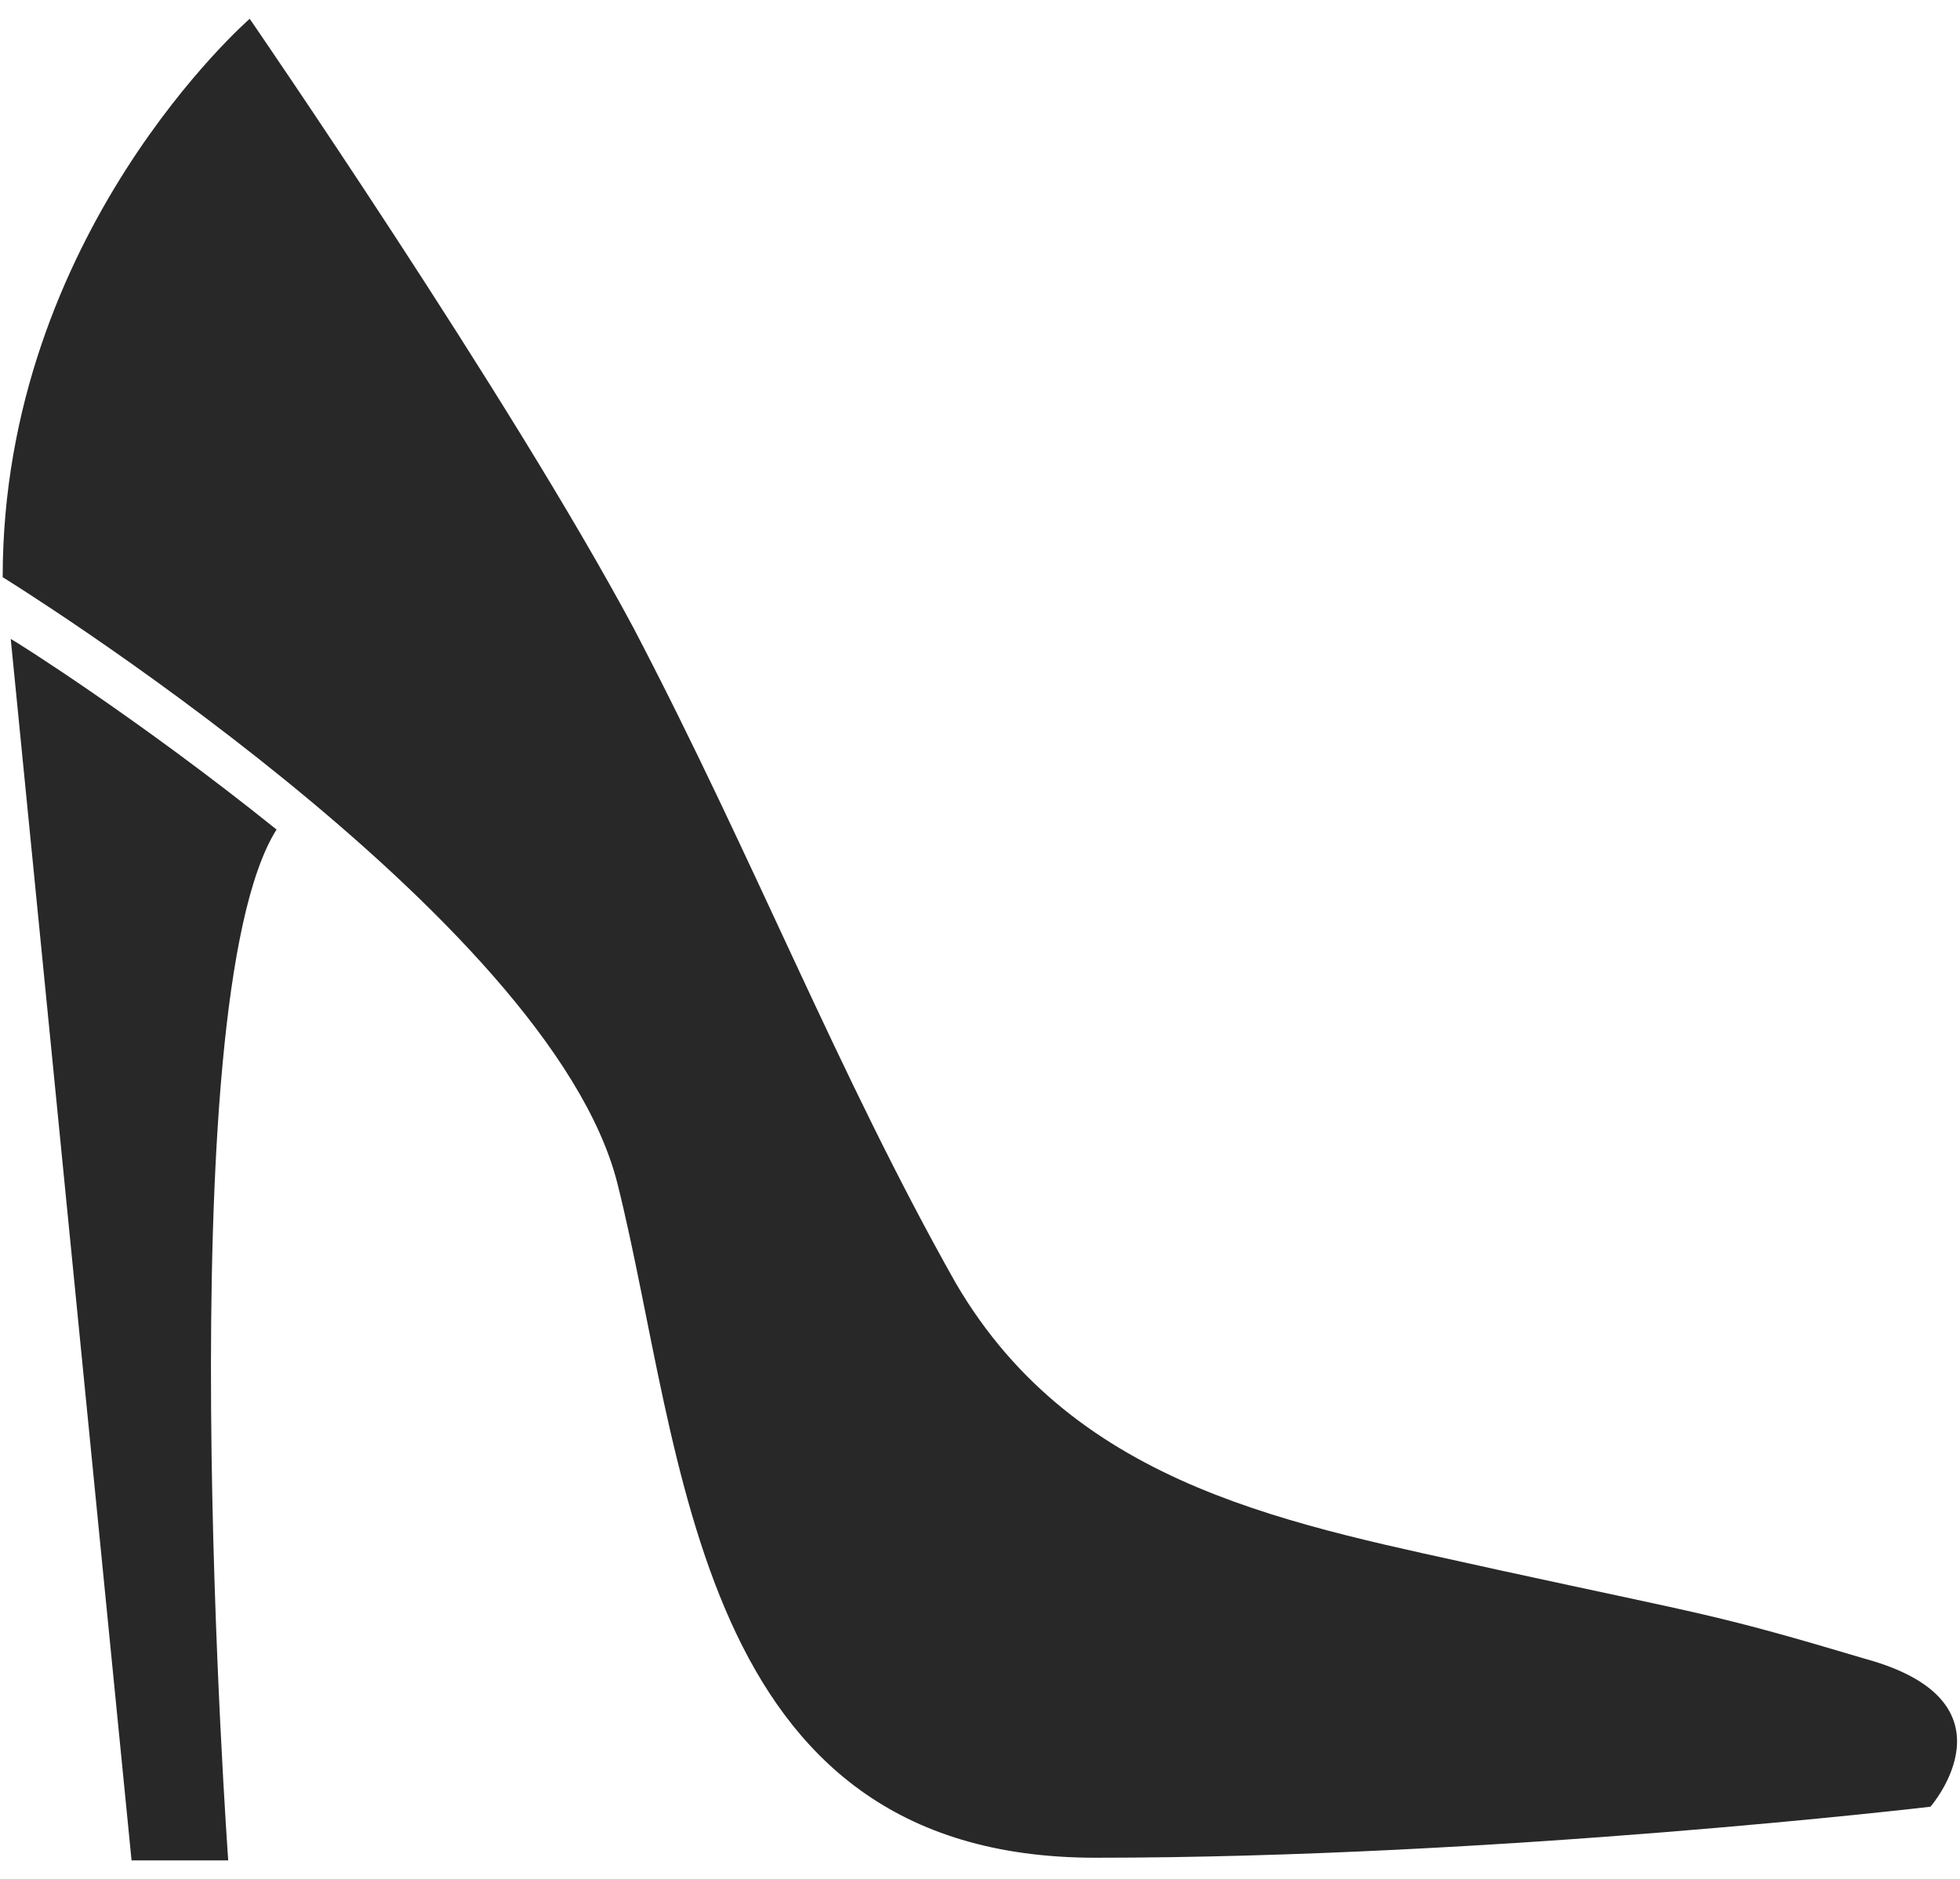
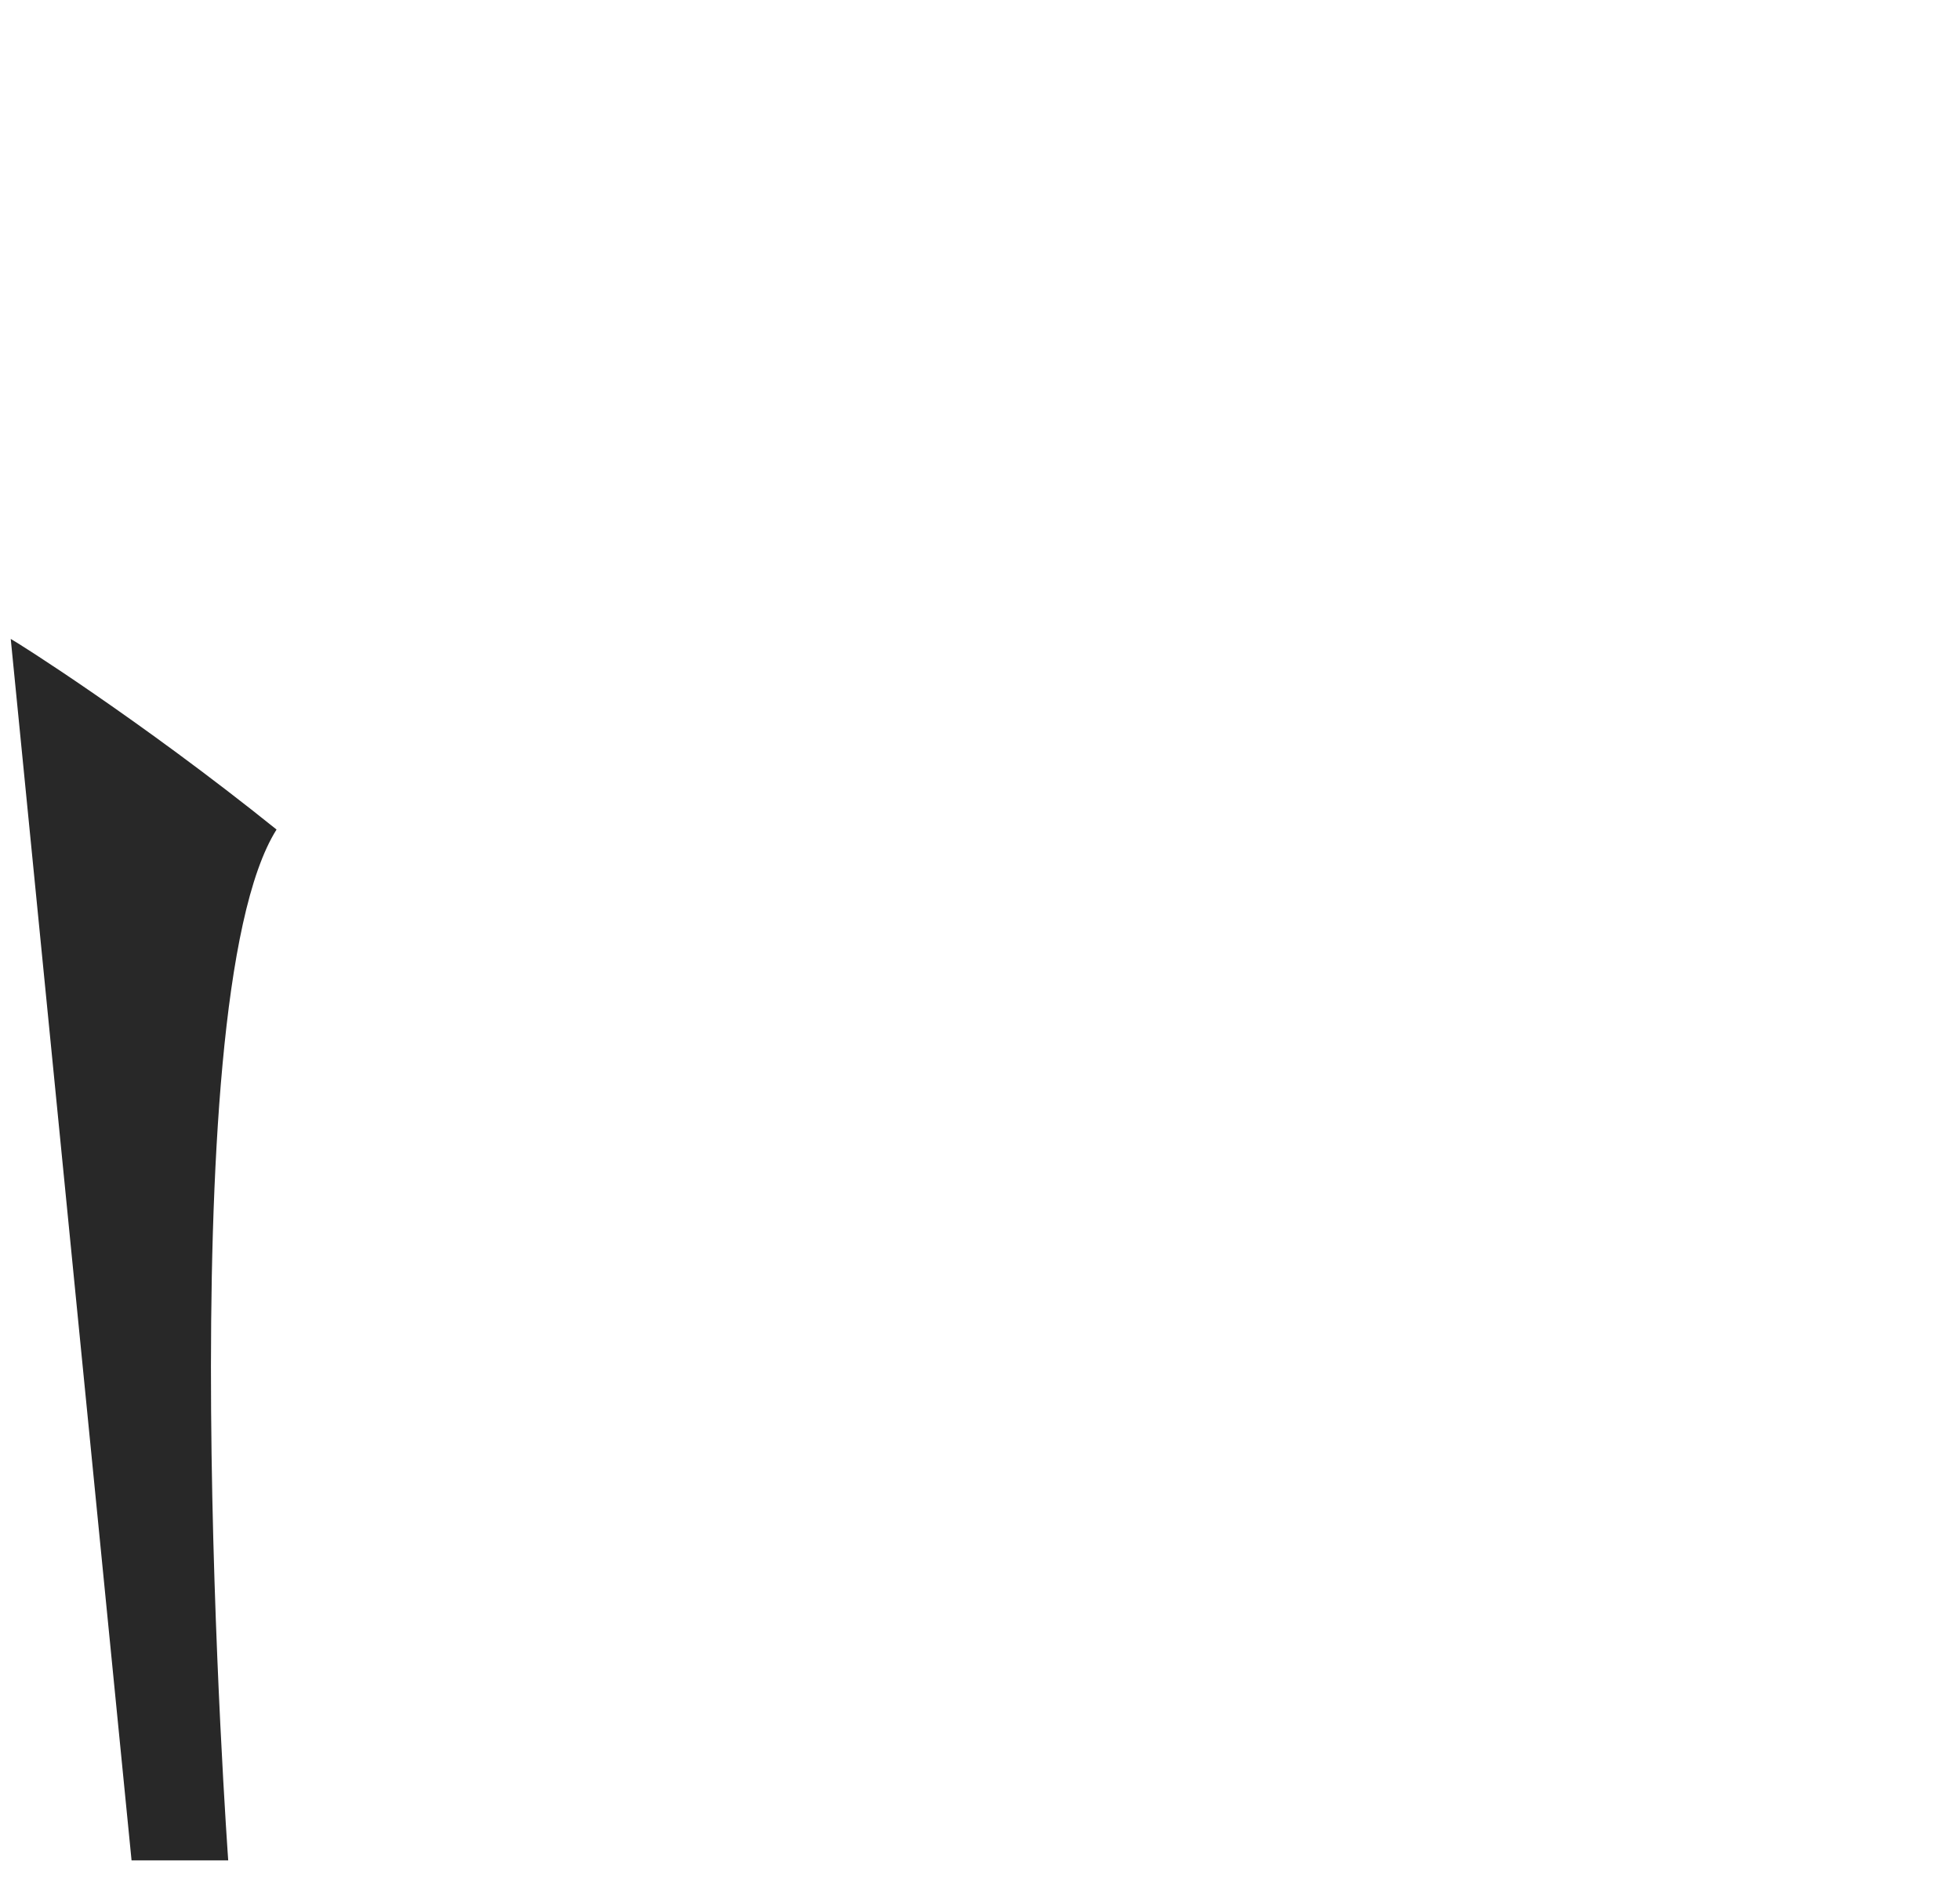
<svg xmlns="http://www.w3.org/2000/svg" version="1.2" viewBox="0 0 73 70" width="73" height="70">
  <title>noun-high-heel-29247-292929-svg</title>
  <style>
		.s0 { fill: #282828 } 
	</style>
  <g id="Layer">
-     <path id="Layer" class="s0" d="m23.6 23.4c4.5 8.6 7.6 16.6 12 24.4 4.5 7.7 12.7 9 20.3 10.7 7.8 1.7 7.9 1.6 13.6 3.3 5.8 1.6 2.4 5.5 2.4 5.5 0 0-16.1 1.9-31.1 1.9-15 0-15.3-15.1-17.8-25.1-2.5-10-22.9-22.6-22.9-22.6 0-12.8 9.2-20.8 9.2-20.8 0 0 9.7 14.1 14.3 22.7z" />
    <path id="Layer" class="s0" d="m10.3 30.9c-4.1 6.5-1.8 38.4-1.8 38.4h-3.6l-4.5-45.5c0.2 0.1 4.8 3 9.9 7.1z" />
  </g>
</svg>